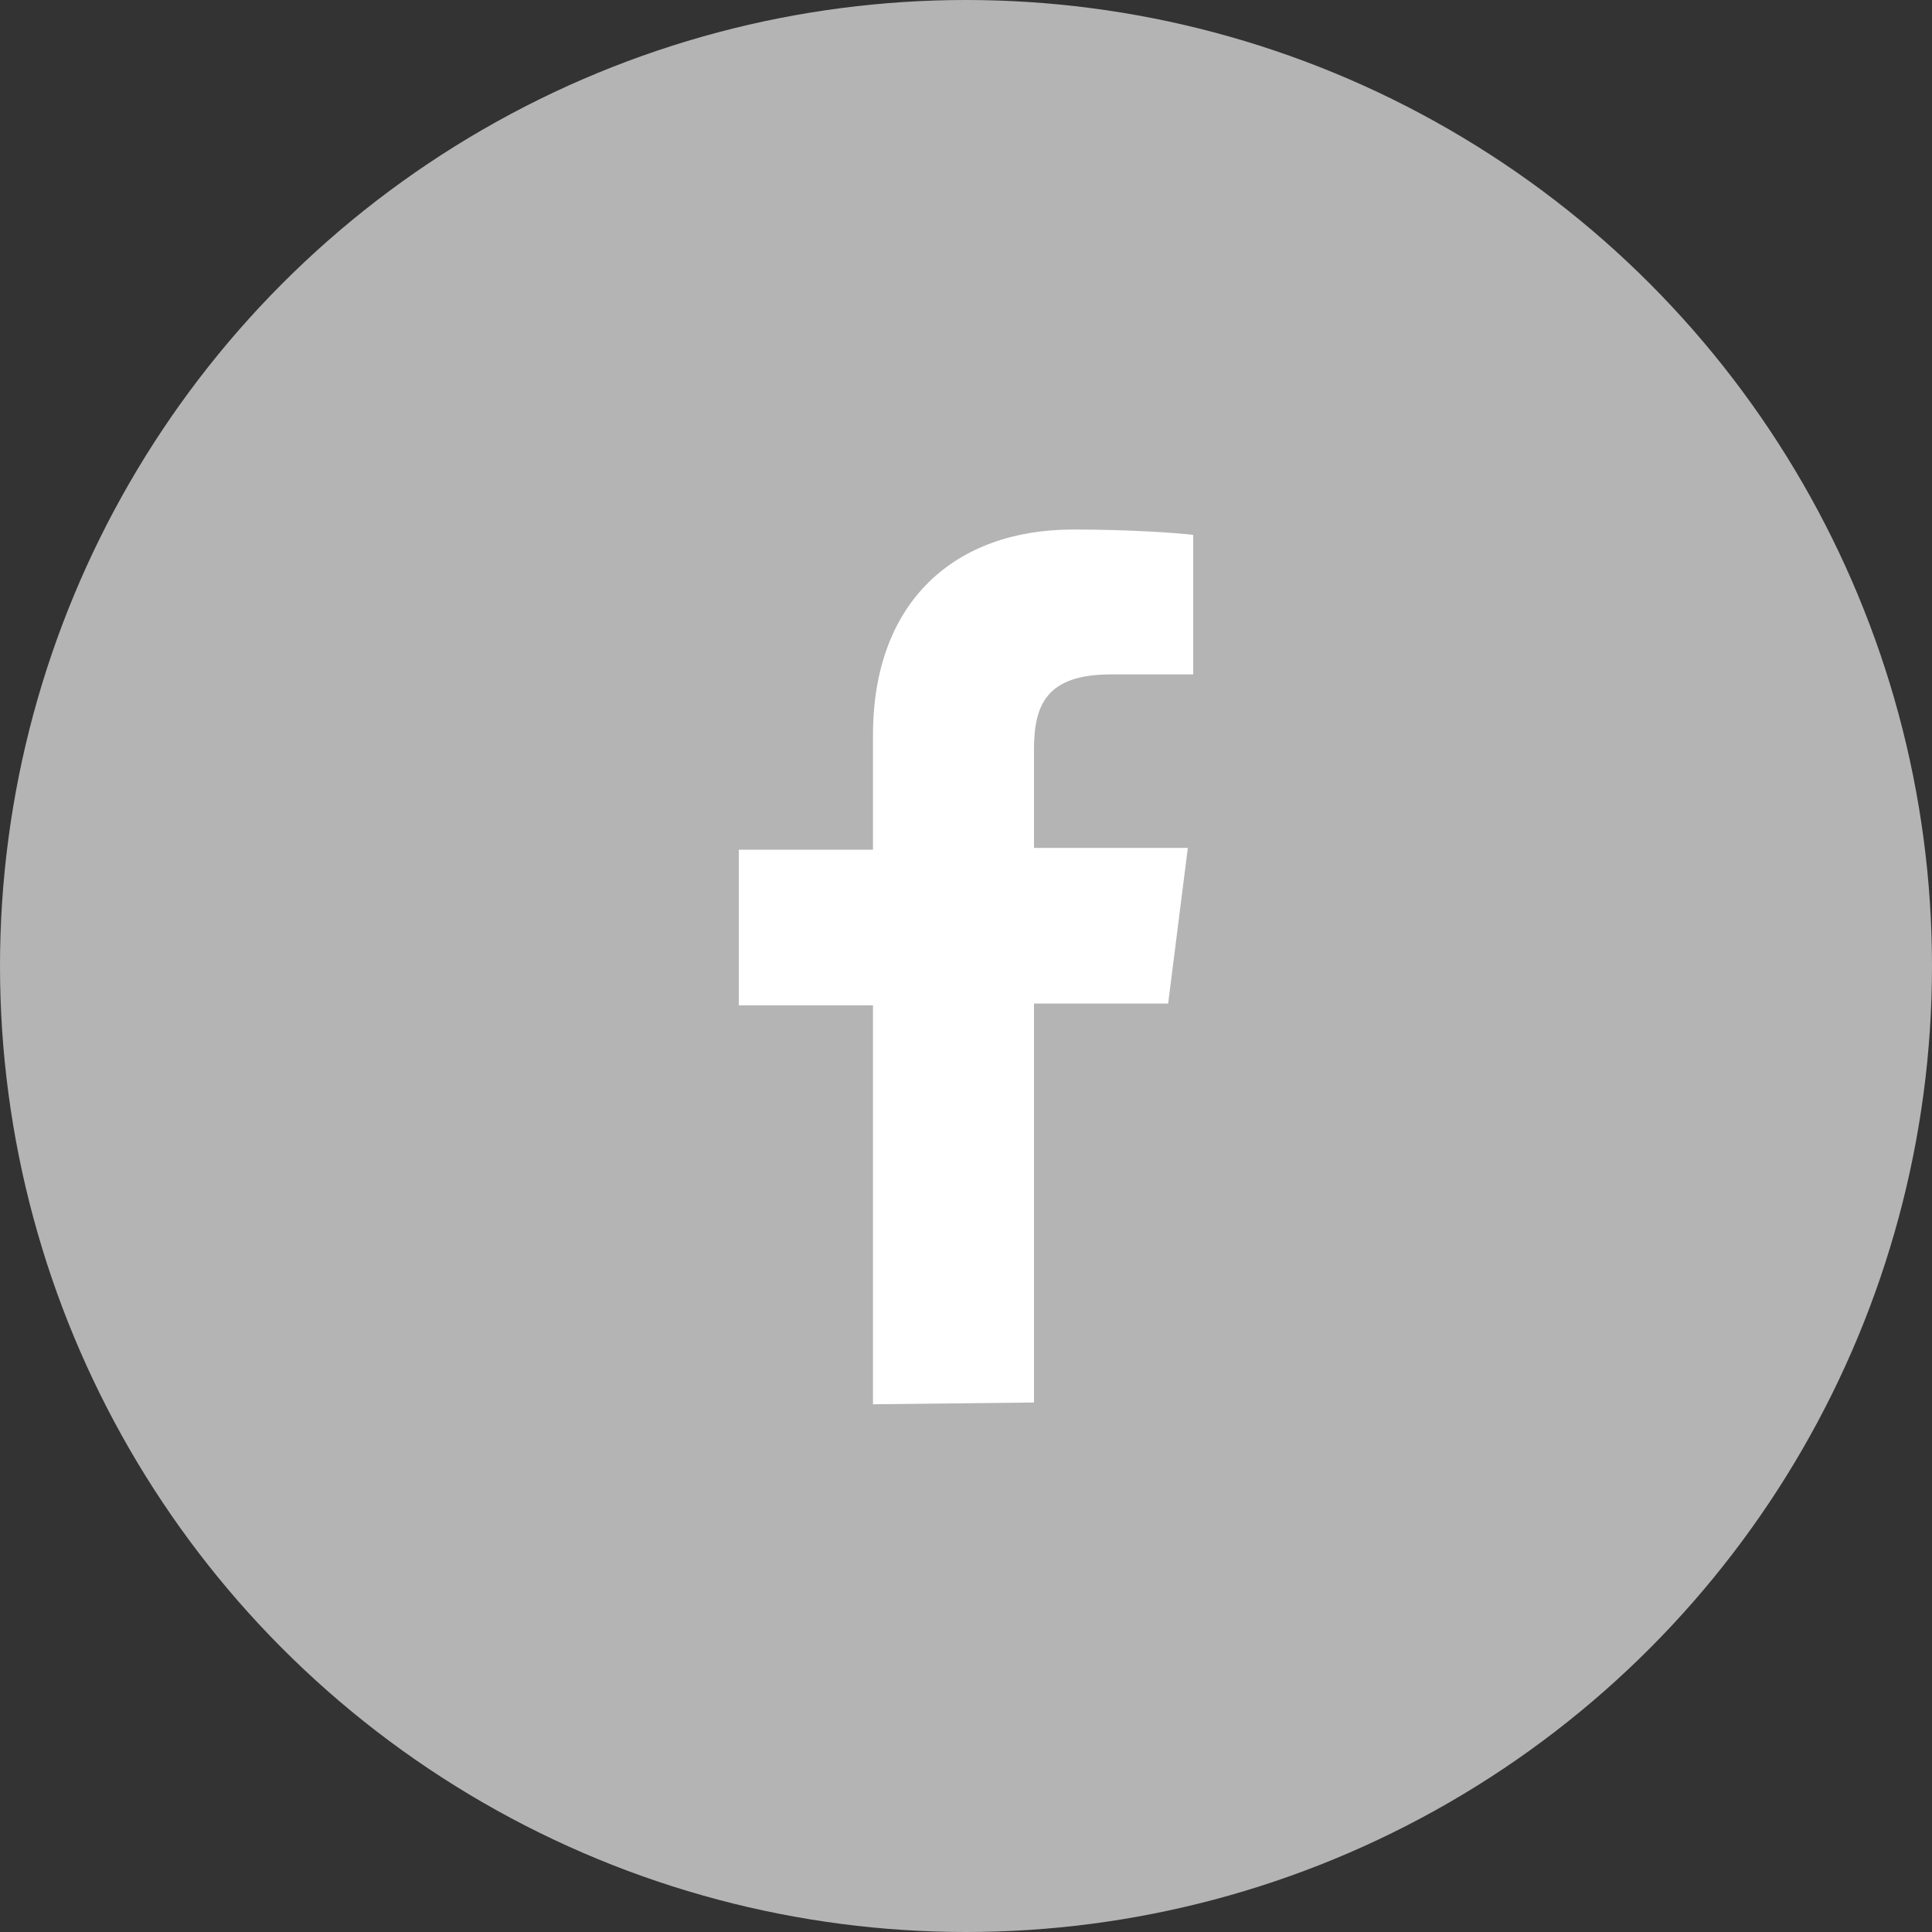
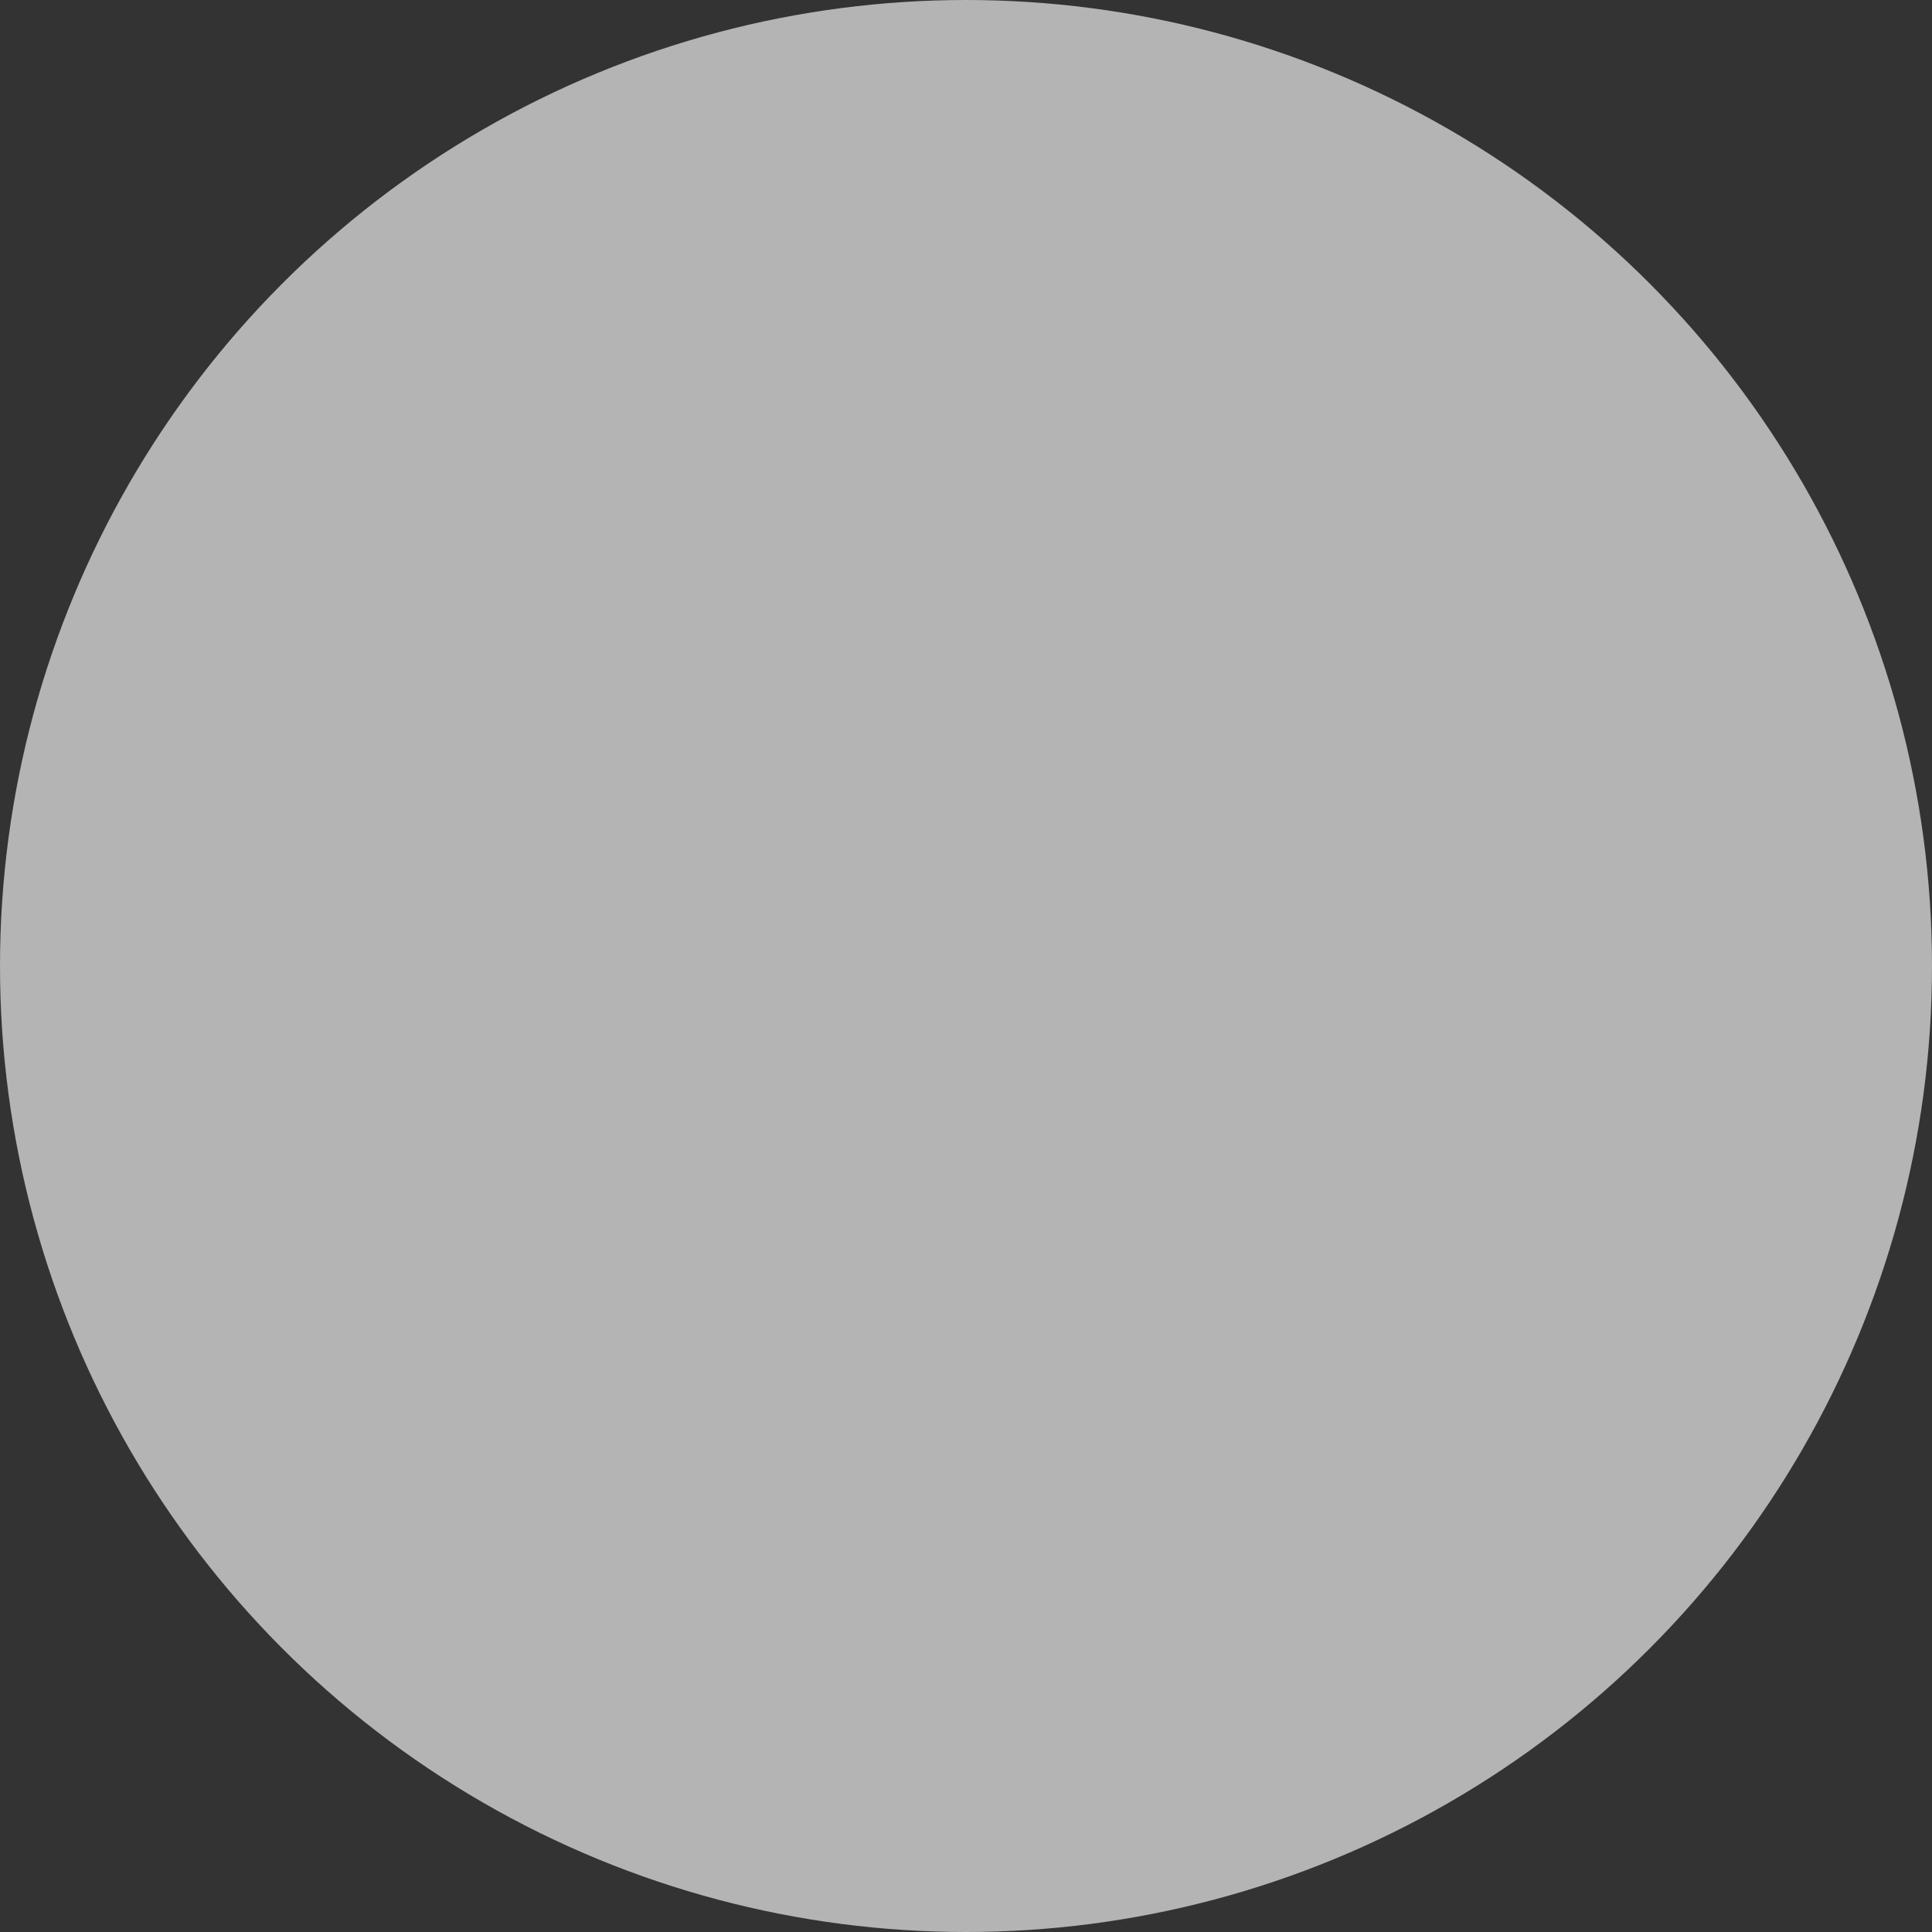
<svg xmlns="http://www.w3.org/2000/svg" version="1.1" id="レイヤー_1" x="0px" y="0px" viewBox="0 0 108 108" style="enable-background:new 0 0 108 108;" xml:space="preserve">
  <rect x="0" y="0" width="108" height="108" fill="#333333" stroke="none" />
  <style type="text/css">
	.st0{fill:#B4B4B5;}
	.st1{fill:#FFFFFF;}
</style>
  <g>
    <g>
      <circle class="st0" cx="54" cy="54" r="54" />
      <g>
-         <path id="f_39_" class="st1" d="M57.8,78.4V56.1h7.5l1.1-8.7h-8.6v-5.5c0-2.5,0.7-4.2,4.3-4.2h4.6v-7.8c-0.8-0.1-3.5-0.3-6.7-0.3     c-6.6,0-11.2,4-11.2,11.5v6.4h-7.5v8.7h7.5v22.3L57.8,78.4L57.8,78.4z" />
-       </g>
+         </g>
    </g>
  </g>
</svg>